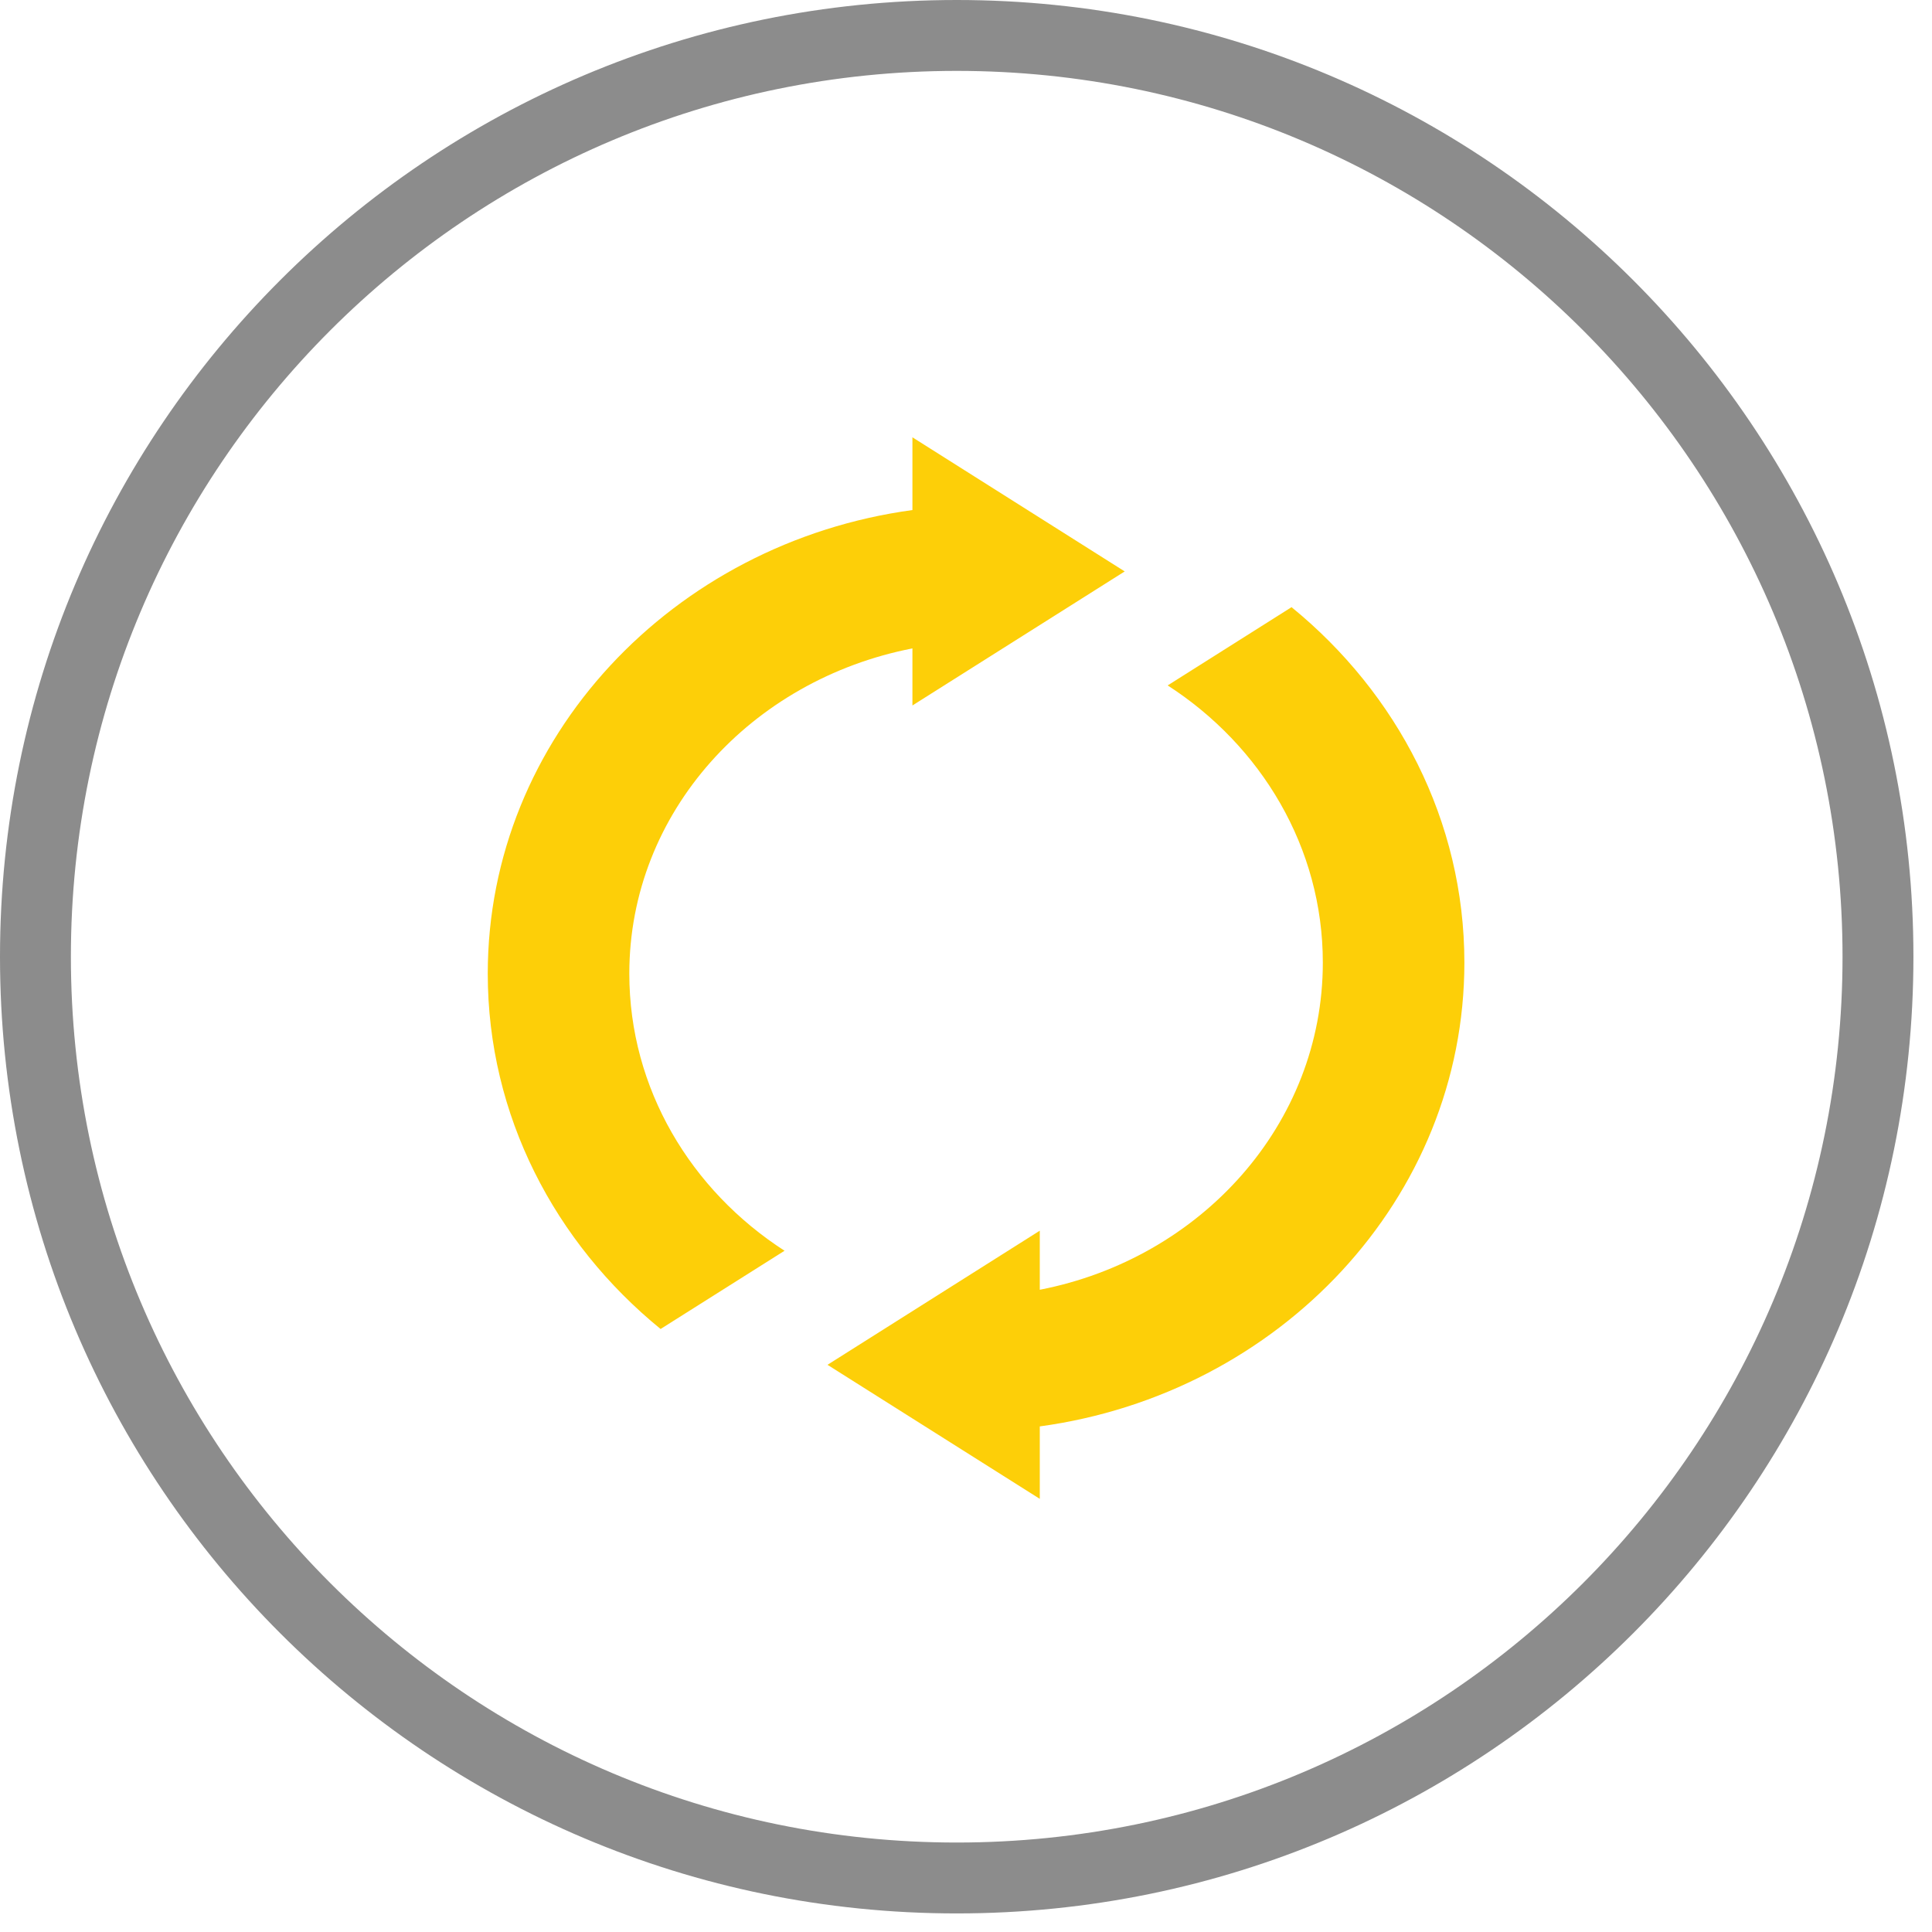
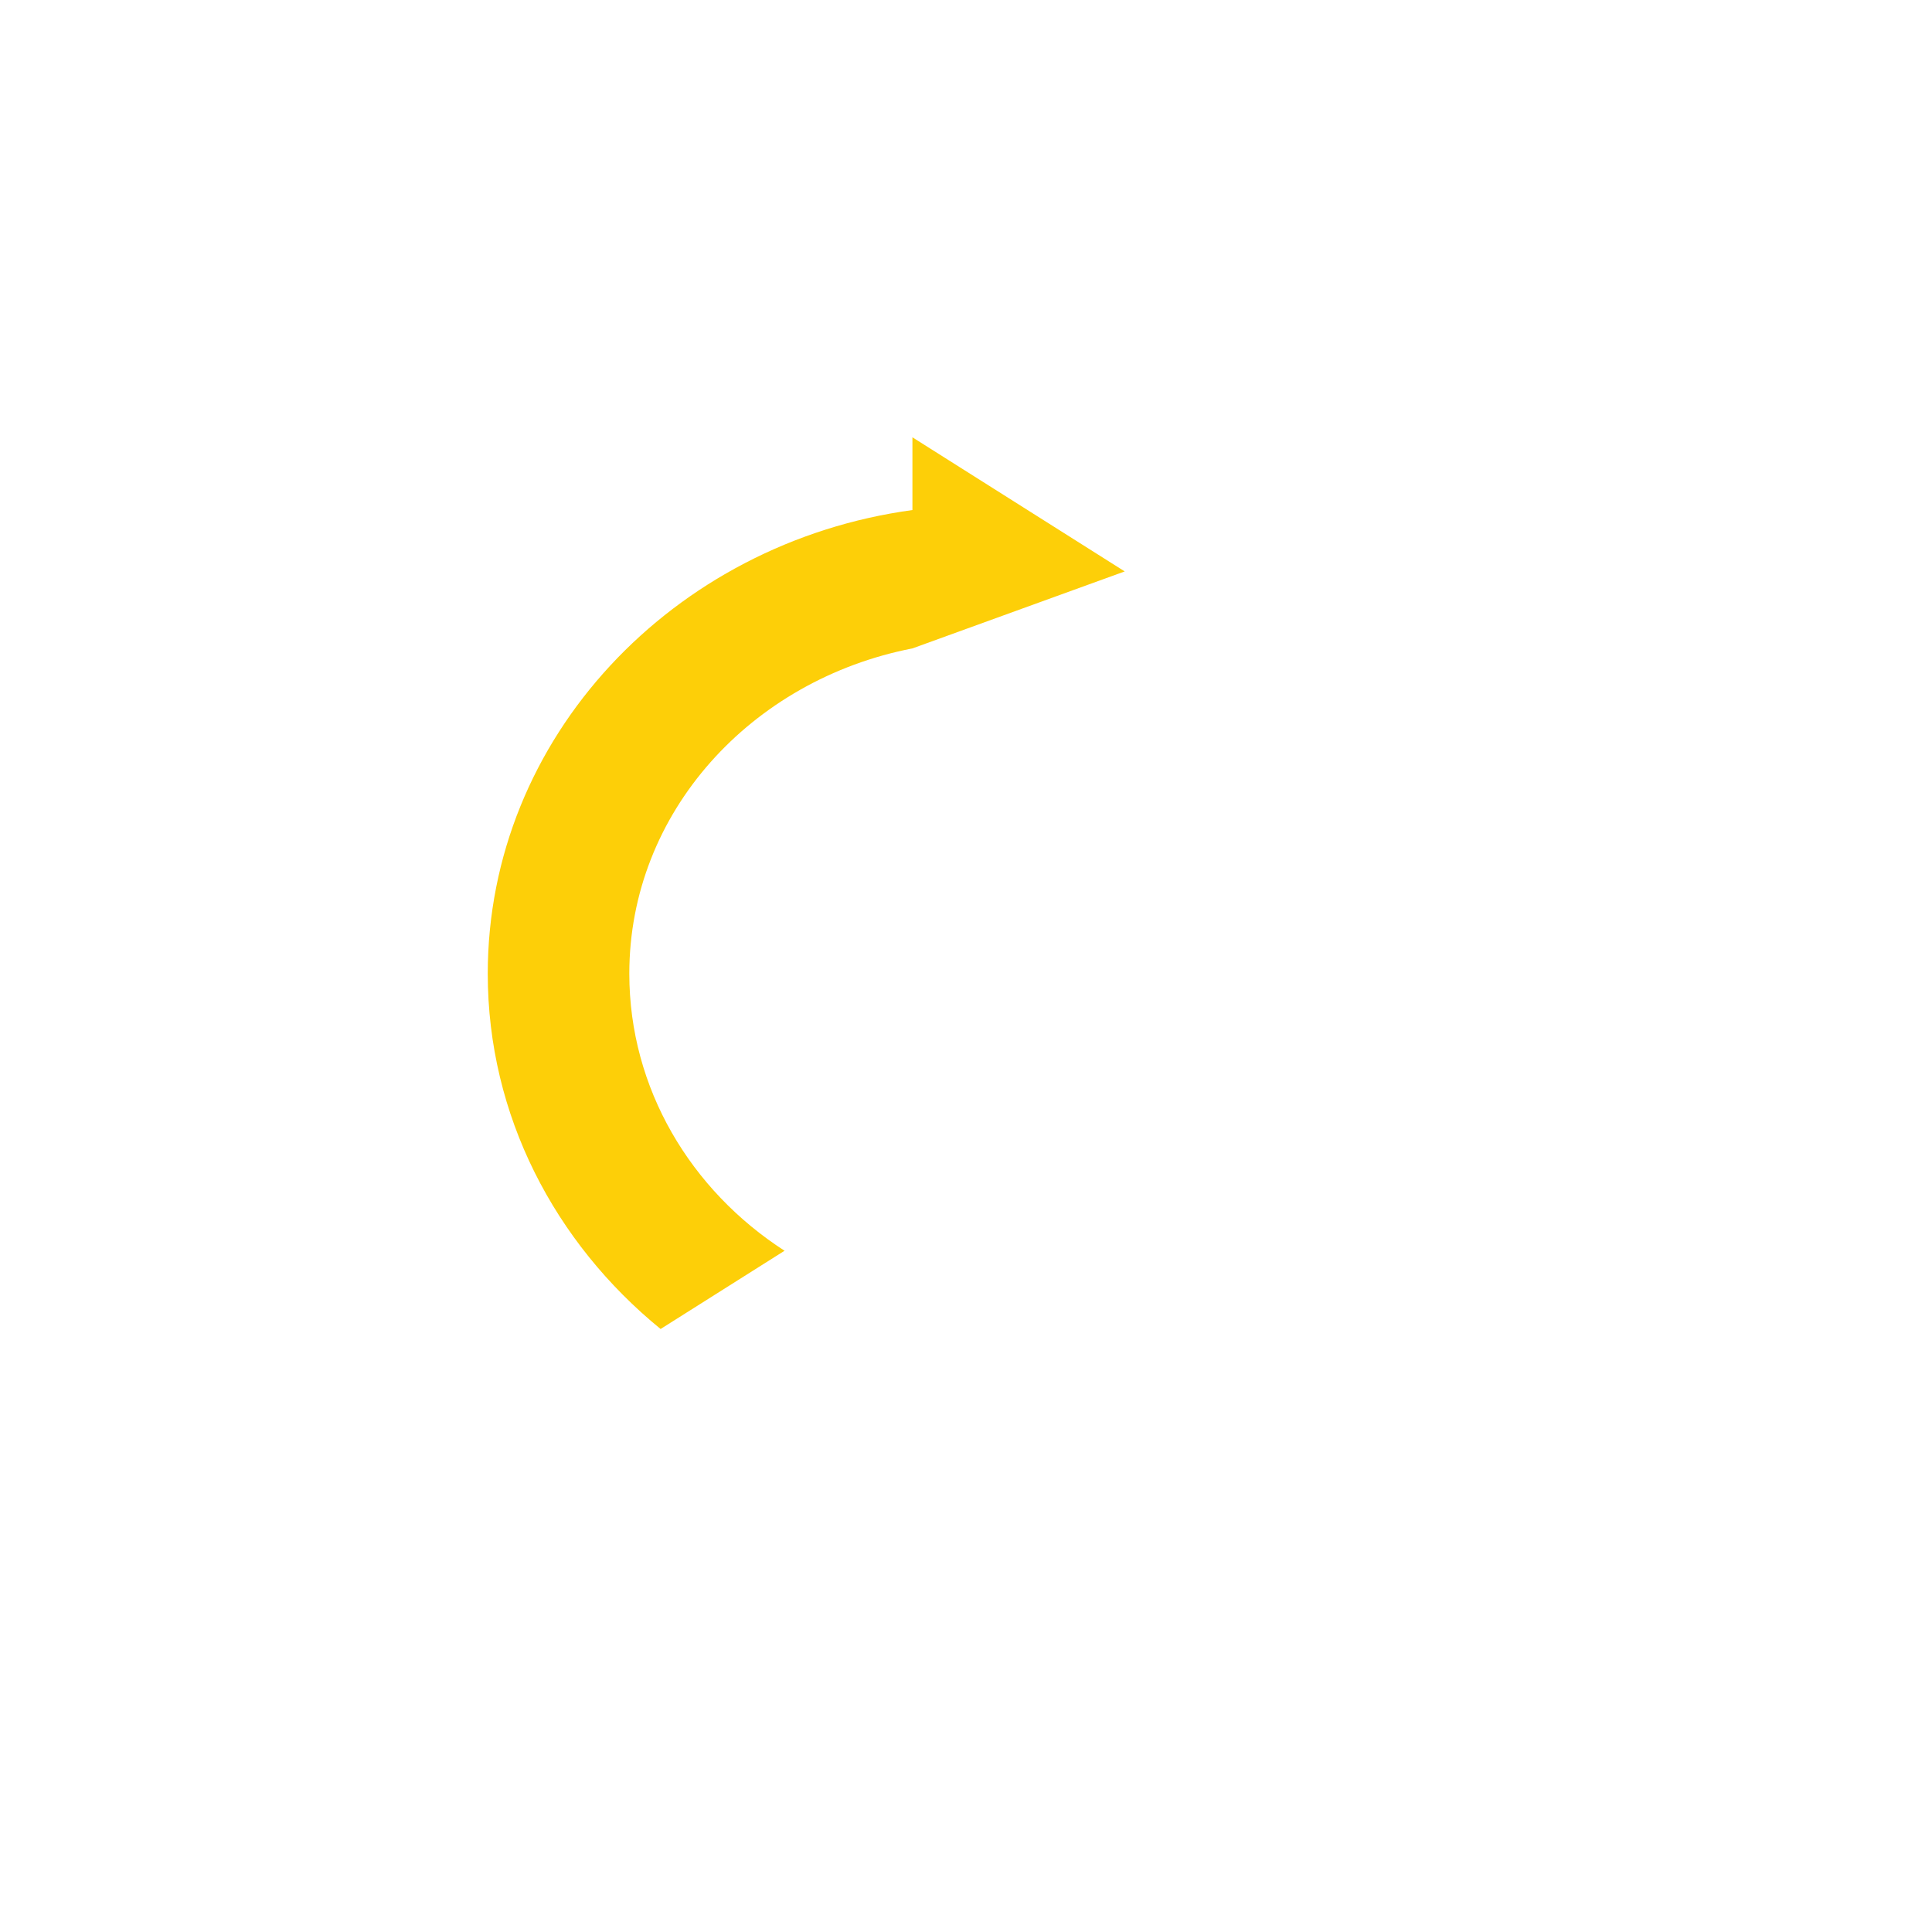
<svg xmlns="http://www.w3.org/2000/svg" width="26" height="26" viewBox="0 0 26 26" fill="none">
-   <path fill-rule="evenodd" clip-rule="evenodd" d="M12.875 24.796C19.459 24.796 24.796 19.459 24.796 12.875C24.796 6.291 19.459 0.954 12.875 0.954C6.291 0.954 0.954 6.291 0.954 12.875C0.954 19.459 6.291 24.796 12.875 24.796ZM12.875 25.75C19.986 25.75 25.75 19.986 25.75 12.875C25.75 5.764 19.986 0 12.875 0C5.764 0 0 5.764 0 12.875C0 19.986 5.764 25.75 12.875 25.75Z" fill="#8C8C8C" />
-   <path d="M8.469 13.103C8.469 10.929 10.114 9.147 12.279 8.726V9.494L15.136 7.69L12.279 5.885V6.864C9.054 7.304 6.564 9.928 6.564 13.103C6.564 15.014 7.469 16.726 8.89 17.885L10.558 16.832C9.299 16.02 8.469 14.652 8.469 13.103V13.103Z" fill="#FDCF08" />
-   <path d="M17.381 8.171L15.714 9.224C16.973 10.037 17.802 11.405 17.802 12.954C17.802 15.13 16.161 16.936 13.993 17.357V16.562L11.136 18.367L13.993 20.171V19.196C17.218 18.756 19.707 16.129 19.707 12.954C19.707 11.043 18.802 9.33 17.381 8.171V8.171Z" fill="#FDCF08" />
+   <path d="M8.469 13.103C8.469 10.929 10.114 9.147 12.279 8.726L15.136 7.69L12.279 5.885V6.864C9.054 7.304 6.564 9.928 6.564 13.103C6.564 15.014 7.469 16.726 8.89 17.885L10.558 16.832C9.299 16.02 8.469 14.652 8.469 13.103V13.103Z" fill="#FDCF08" />
</svg>